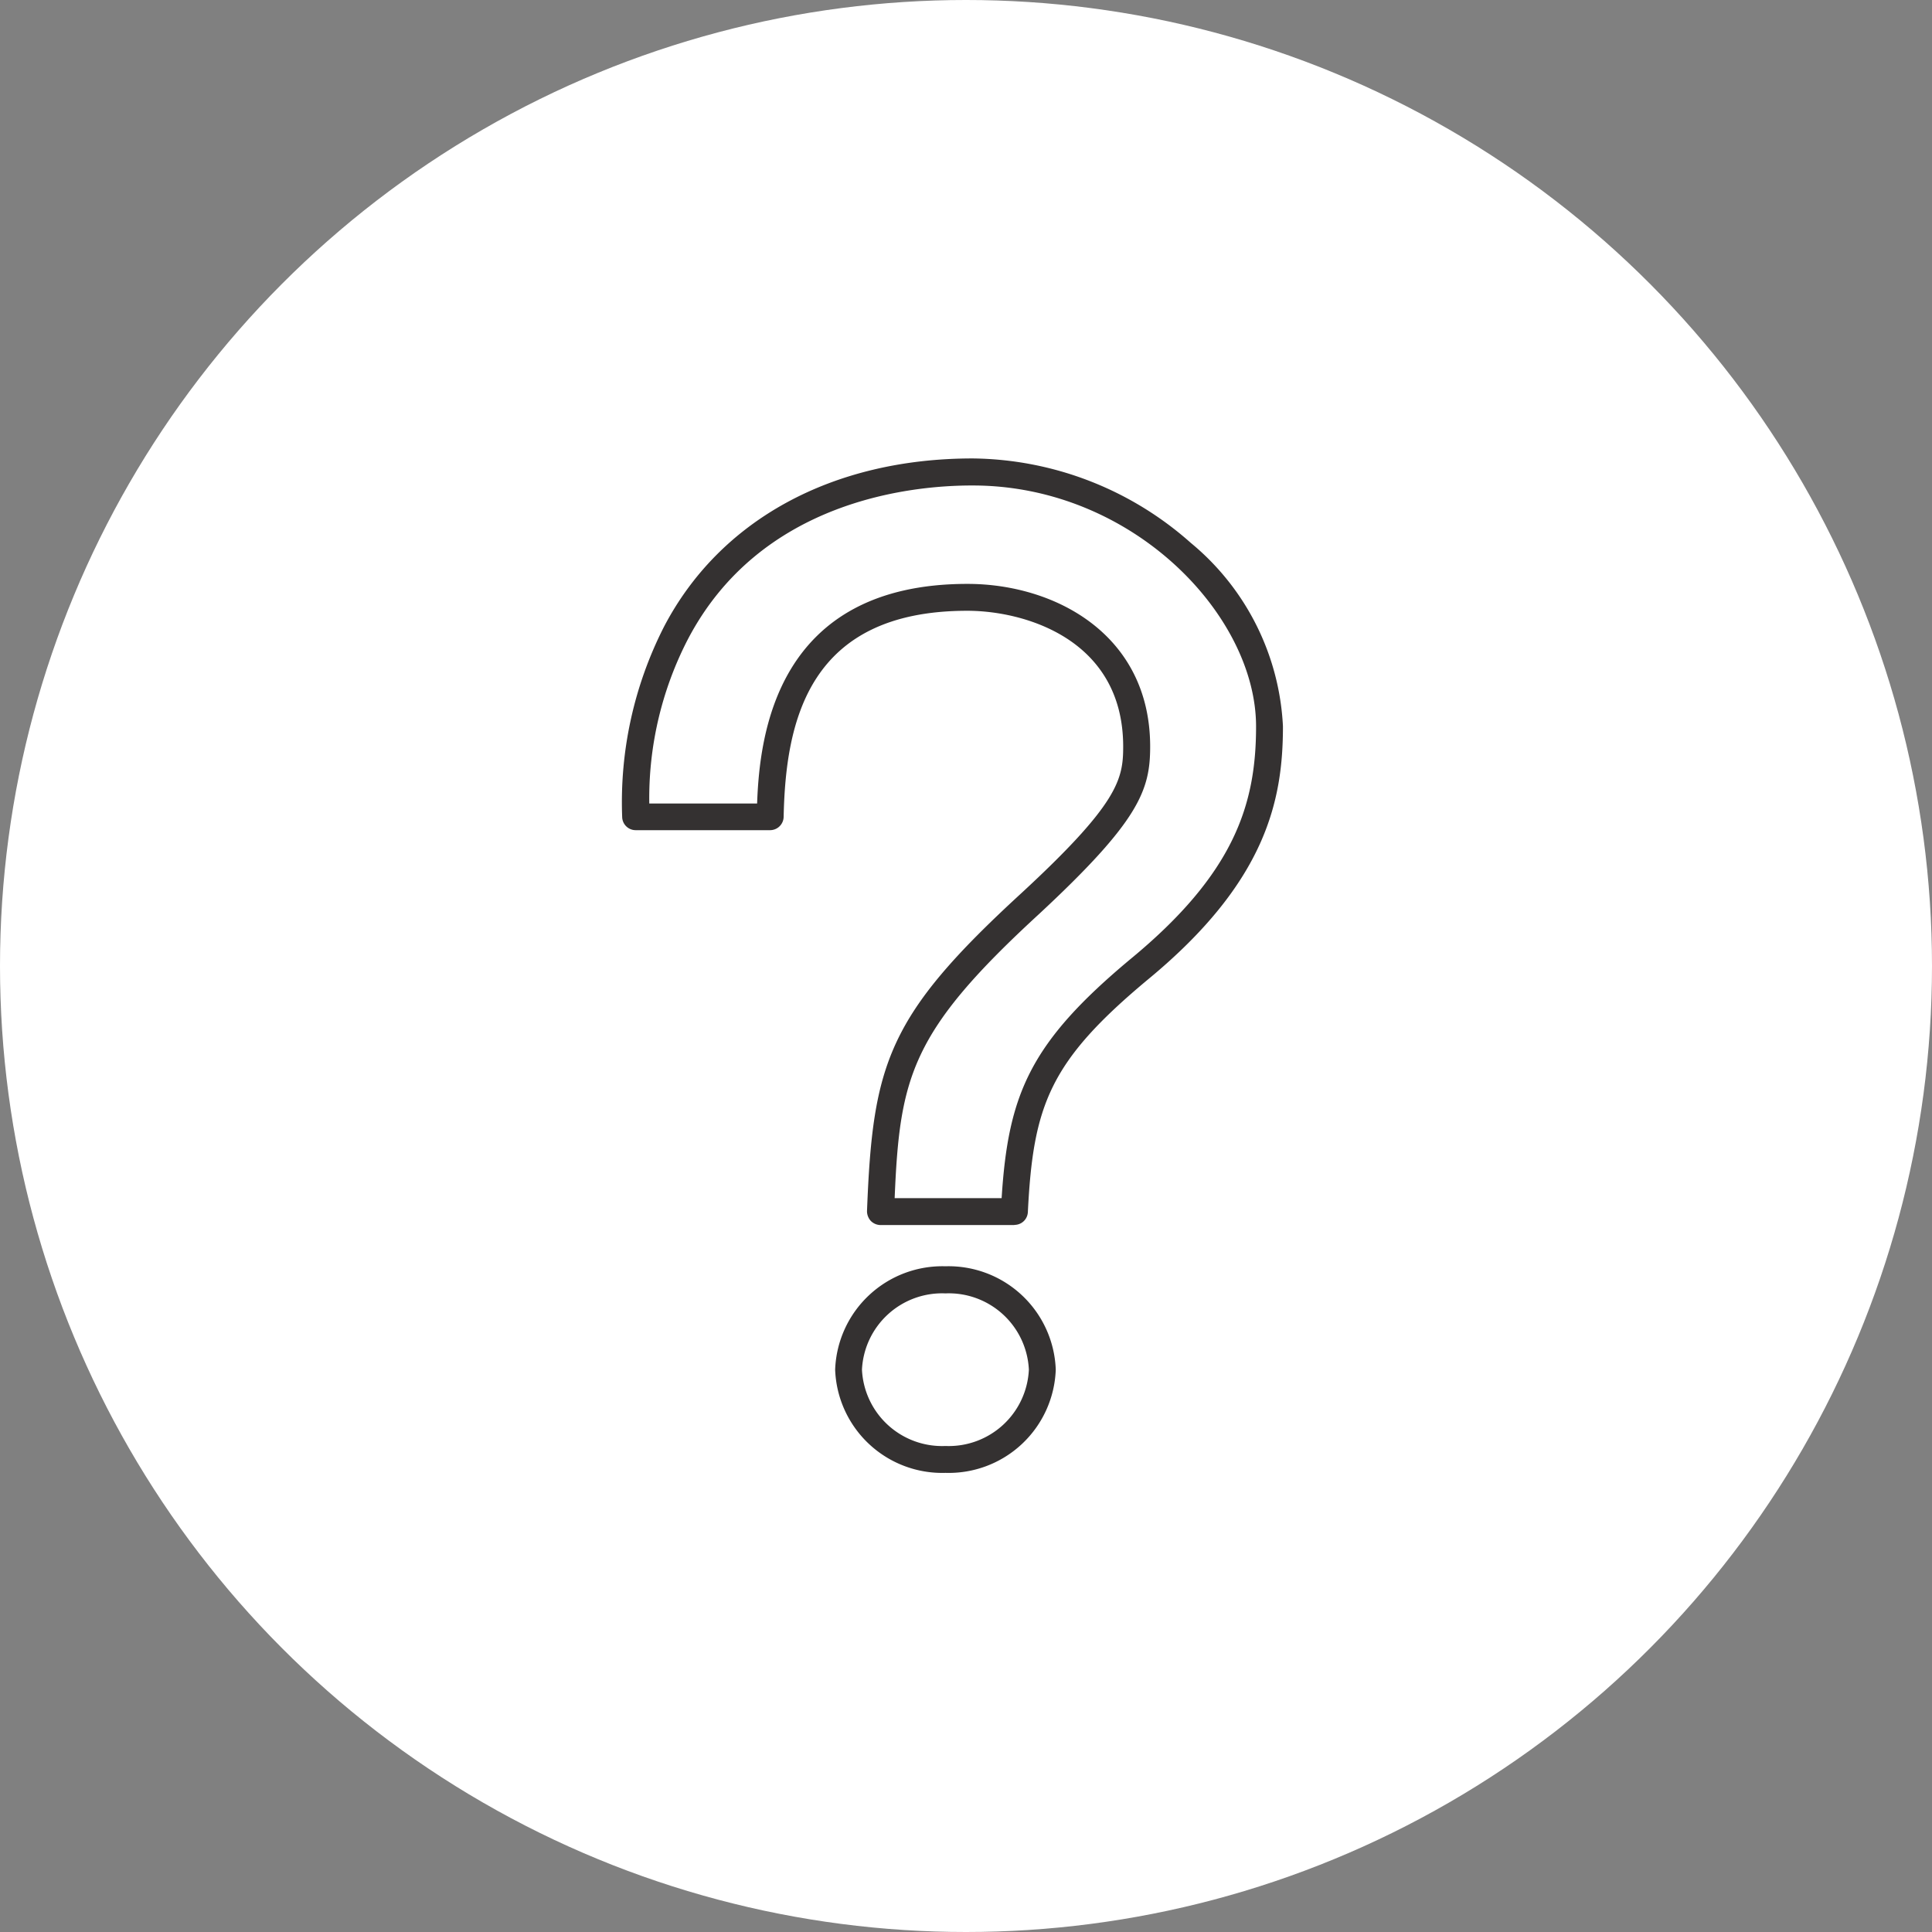
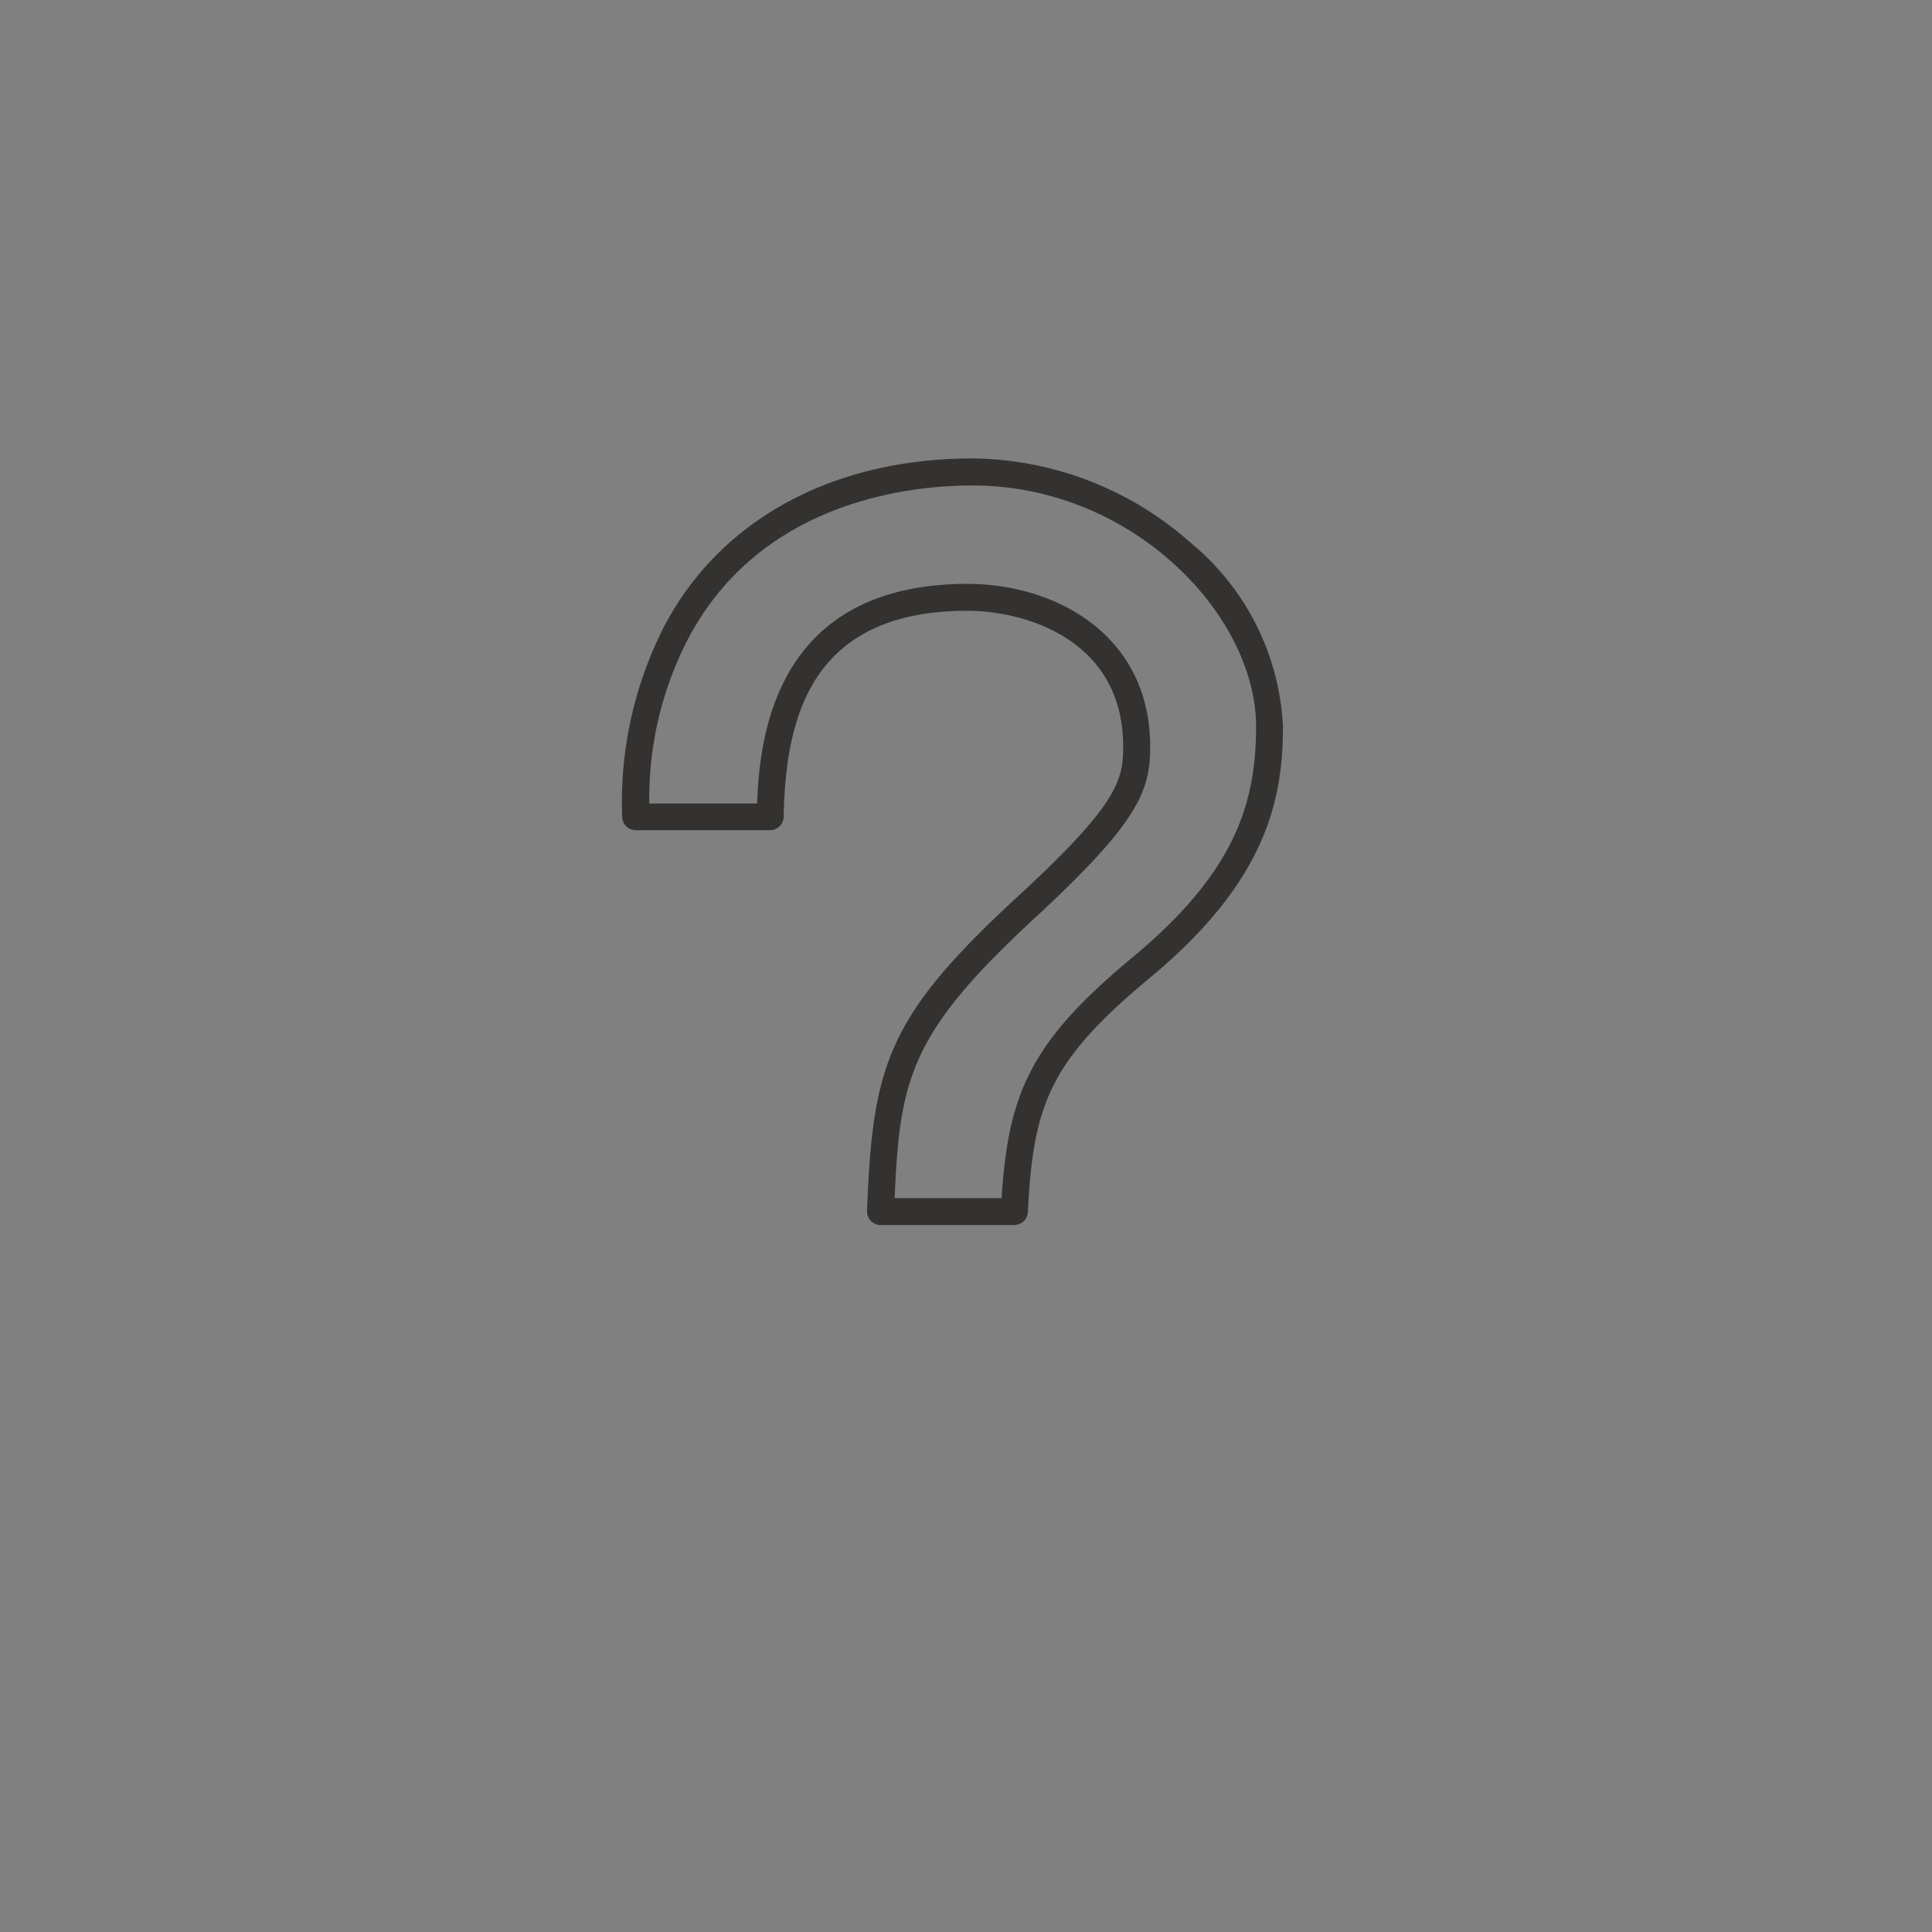
<svg xmlns="http://www.w3.org/2000/svg" width="59" height="59">
  <rect width="100%" height="100%" fill="#808080" stroke="none" />
  <g data-name="グループ 43320" transform="translate(-280 -986)">
-     <circle data-name="楕円形 1663" cx="29.5" cy="29.5" r="29.5" transform="translate(280 986)" fill="#fff" />
    <g data-name="グループ 41645" fill="#343131">
      <path data-name="パス 200408" d="M310.978 1023.411h-4.087a.425.425 0 0 1-.3-.128.442.442 0 0 1-.114-.3c.175-4.511.626-5.952 4.706-9.7 2.967-2.739 3.117-3.483 3.117-4.483 0-3.272-3-4.148-4.76-4.148-4.855 0-5.548 3.367-5.609 6.3a.415.415 0 0 1-.411.4h-4.109a.412.412 0 0 1-.411-.404 11.8 11.8 0 0 1 1.273-5.8c1.703-3.269 5.144-5.148 9.433-5.148a10.179 10.179 0 0 1 6.659 2.579 7.753 7.753 0 0 1 2.814 5.6c0 2.249-.5 4.747-4.127 7.736-3 2.5-3.5 3.831-3.663 7.1a.409.409 0 0 1-.411.391m-3.656-.816h3.266c.2-3.178.869-4.747 3.939-7.305 3.178-2.619 3.831-4.733 3.831-7.1 0-3.4-3.777-7.359-8.652-7.359-1.886-.005-6.491.46-8.706 4.709l-.007.013a10.579 10.579 0 0 0-1.165 4.989h3.293c.074-2.054.566-6.706 6.423-6.706 2.687 0 5.58 1.555 5.58 4.969 0 1.333-.335 2.269-3.379 5.1-3.919 3.6-4.269 4.962-4.424 8.693" />
-       <path data-name="パス 200409" d="M308.874 1030.979a3.273 3.273 0 0 1-3.37-3.152 3.277 3.277 0 0 1 3.37-3.157 3.276 3.276 0 0 1 3.367 3.157 3.271 3.271 0 0 1-3.367 3.152m0-5.481a2.45 2.45 0 0 0-2.551 2.328 2.45 2.45 0 0 0 2.551 2.332 2.449 2.449 0 0 0 2.546-2.331 2.448 2.448 0 0 0-2.546-2.329" />
    </g>
  </g>
</svg>